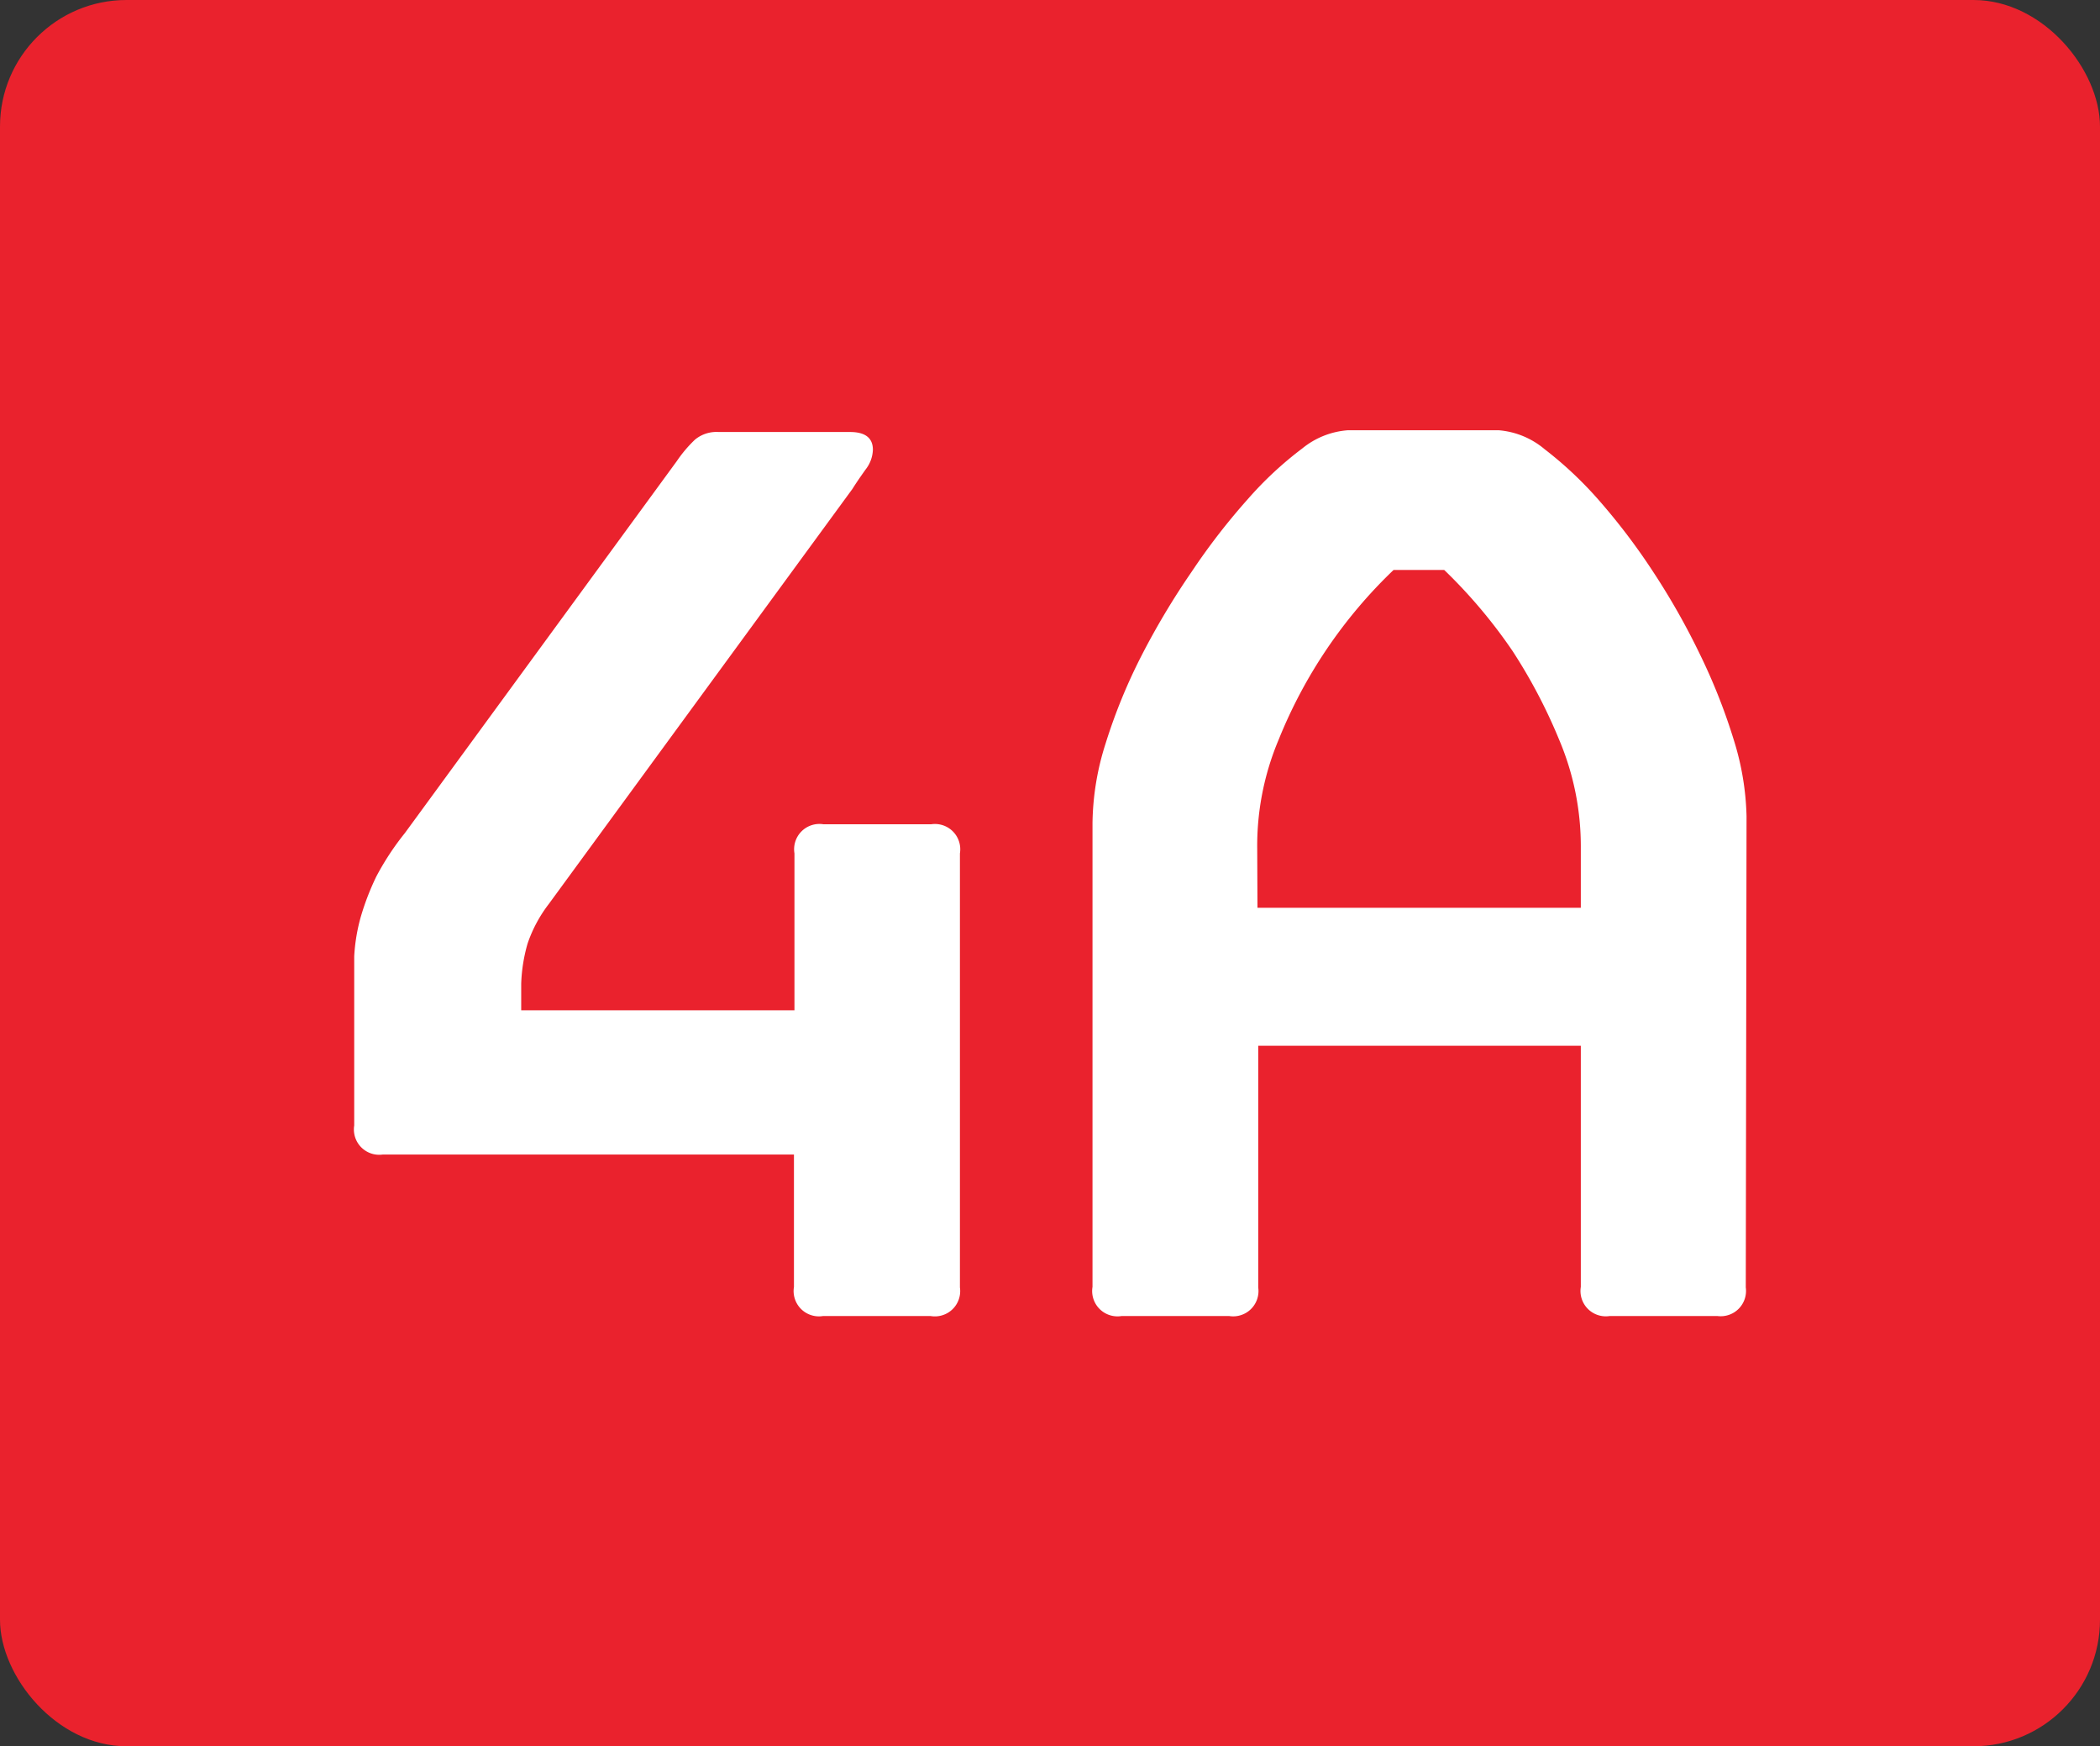
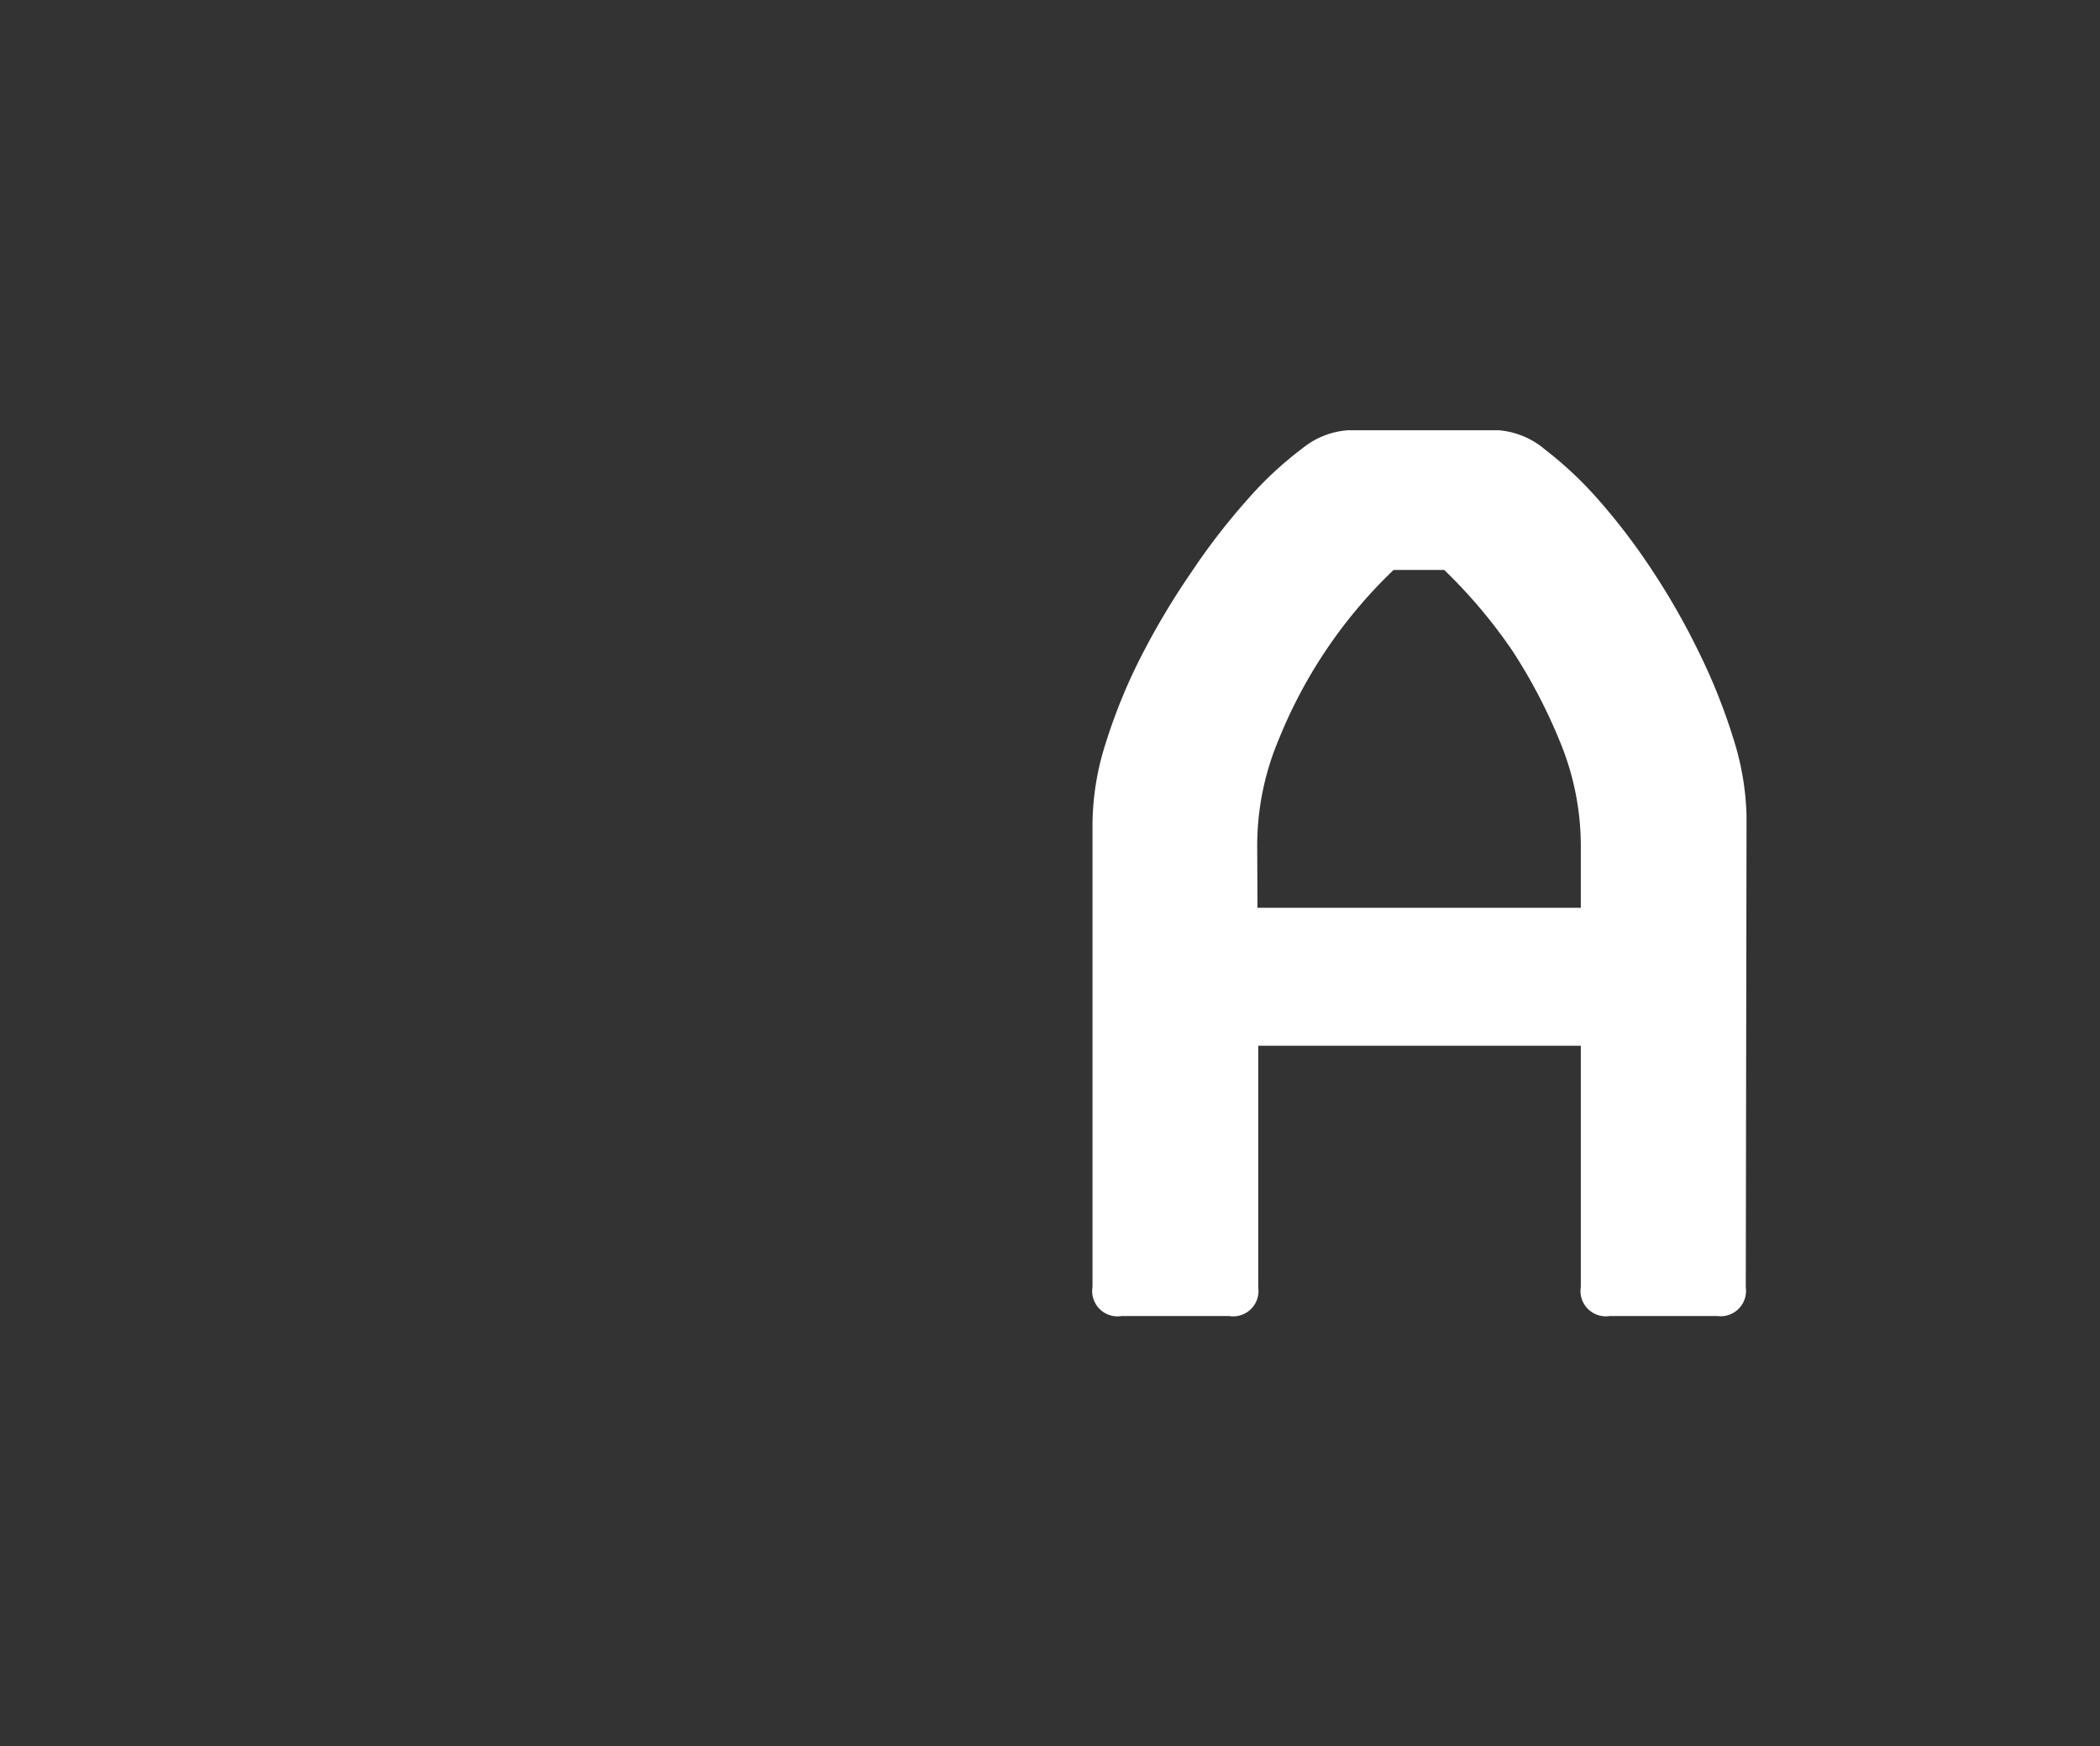
<svg xmlns="http://www.w3.org/2000/svg" viewBox="0 0 83 69">
  <rect x="0" y="0" width="83" height="69" fill="#333333" stroke="none" />
  <defs>
    <style>.cls-1{fill:#ea222d;}.cls-2{fill:#fff;}</style>
  </defs>
  <g id="Layer_2" data-name="Layer 2">
    <g id="Layer_1-2" data-name="Layer 1">
-       <rect class="cls-1" width="83" height="69" rx="5" />
-       <path class="cls-2" d="M15.12,45.62A1,1,0,0,1,14,44.47v-4.8c0-.7,0-1.33,0-1.88a7.14,7.14,0,0,1,.27-1.6,10.28,10.28,0,0,1,.6-1.55A10.72,10.72,0,0,1,16,32.92l10.75-14.7a5.17,5.17,0,0,1,.72-.85,1.33,1.33,0,0,1,.93-.3h5.2c.59,0,.9.23.9.7a1.33,1.33,0,0,1-.28.77c-.18.25-.36.51-.53.78l-12,16.4a5.42,5.42,0,0,0-.84,1.57,6.46,6.46,0,0,0-.25,1.58v1.05h10.8v-6.2a1,1,0,0,1,1.15-1.15h4.25a1,1,0,0,1,1.14,1.15V50.87A1,1,0,0,1,36.78,52H32.53a1,1,0,0,1-1.15-1.15V45.62Z" />
      <path class="cls-2" d="M69,50.87A1,1,0,0,1,67.88,52H63.62a1,1,0,0,1-1.14-1.15V41.32H49.73v9.55A1,1,0,0,1,48.58,52H44.33a1,1,0,0,1-1.15-1.15V32.52a10.68,10.68,0,0,1,.52-3.15,21.9,21.9,0,0,1,1.4-3.43,30,30,0,0,1,2-3.35,26,26,0,0,1,2.22-2.87,14.24,14.24,0,0,1,2.15-2A3.22,3.22,0,0,1,53.28,17h5.95a3.22,3.22,0,0,1,1.82.75,15,15,0,0,1,2.13,2,25.18,25.18,0,0,1,2.15,2.83,28.25,28.25,0,0,1,1.87,3.3,23.3,23.3,0,0,1,1.33,3.37,10.86,10.86,0,0,1,.5,3Zm-19.3-15H62.48V33.52a10.79,10.79,0,0,0-.86-4.3,21.12,21.12,0,0,0-1.84-3.5,20.32,20.32,0,0,0-2.7-3.2h-2a19.16,19.16,0,0,0-4.54,6.7,10.79,10.79,0,0,0-.85,4.3Z" />
    </g>
  </g>
</svg>